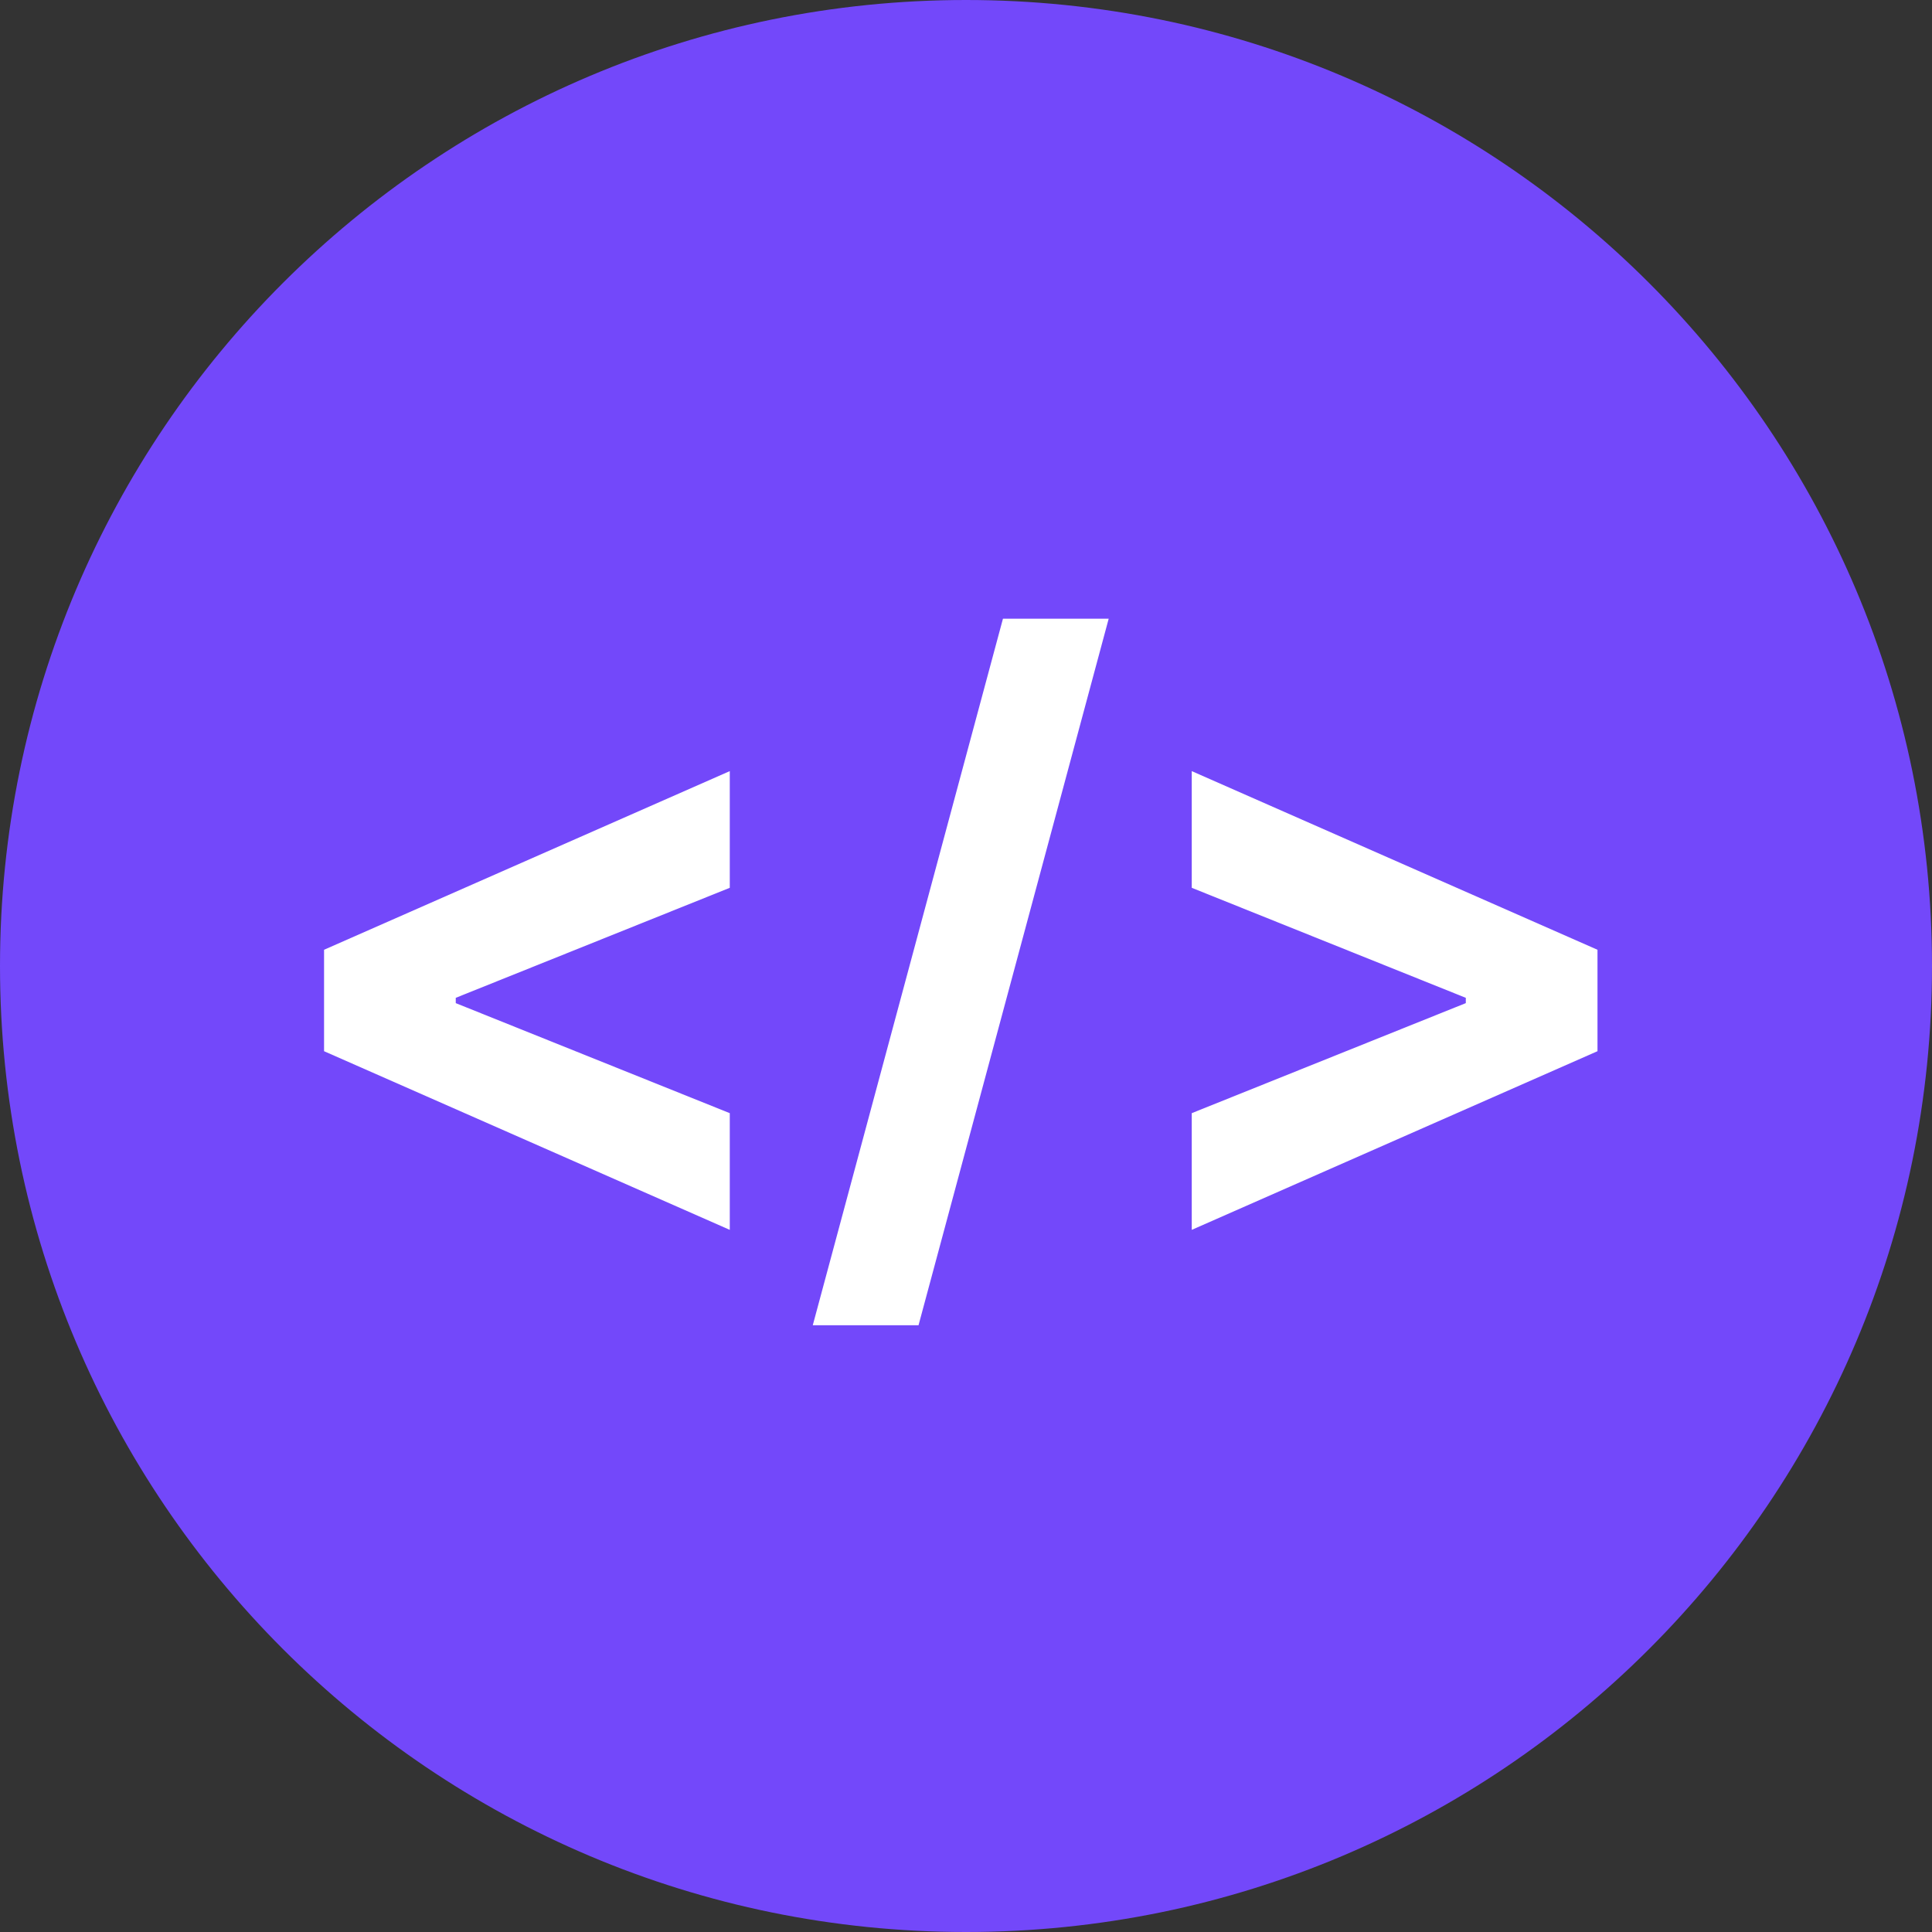
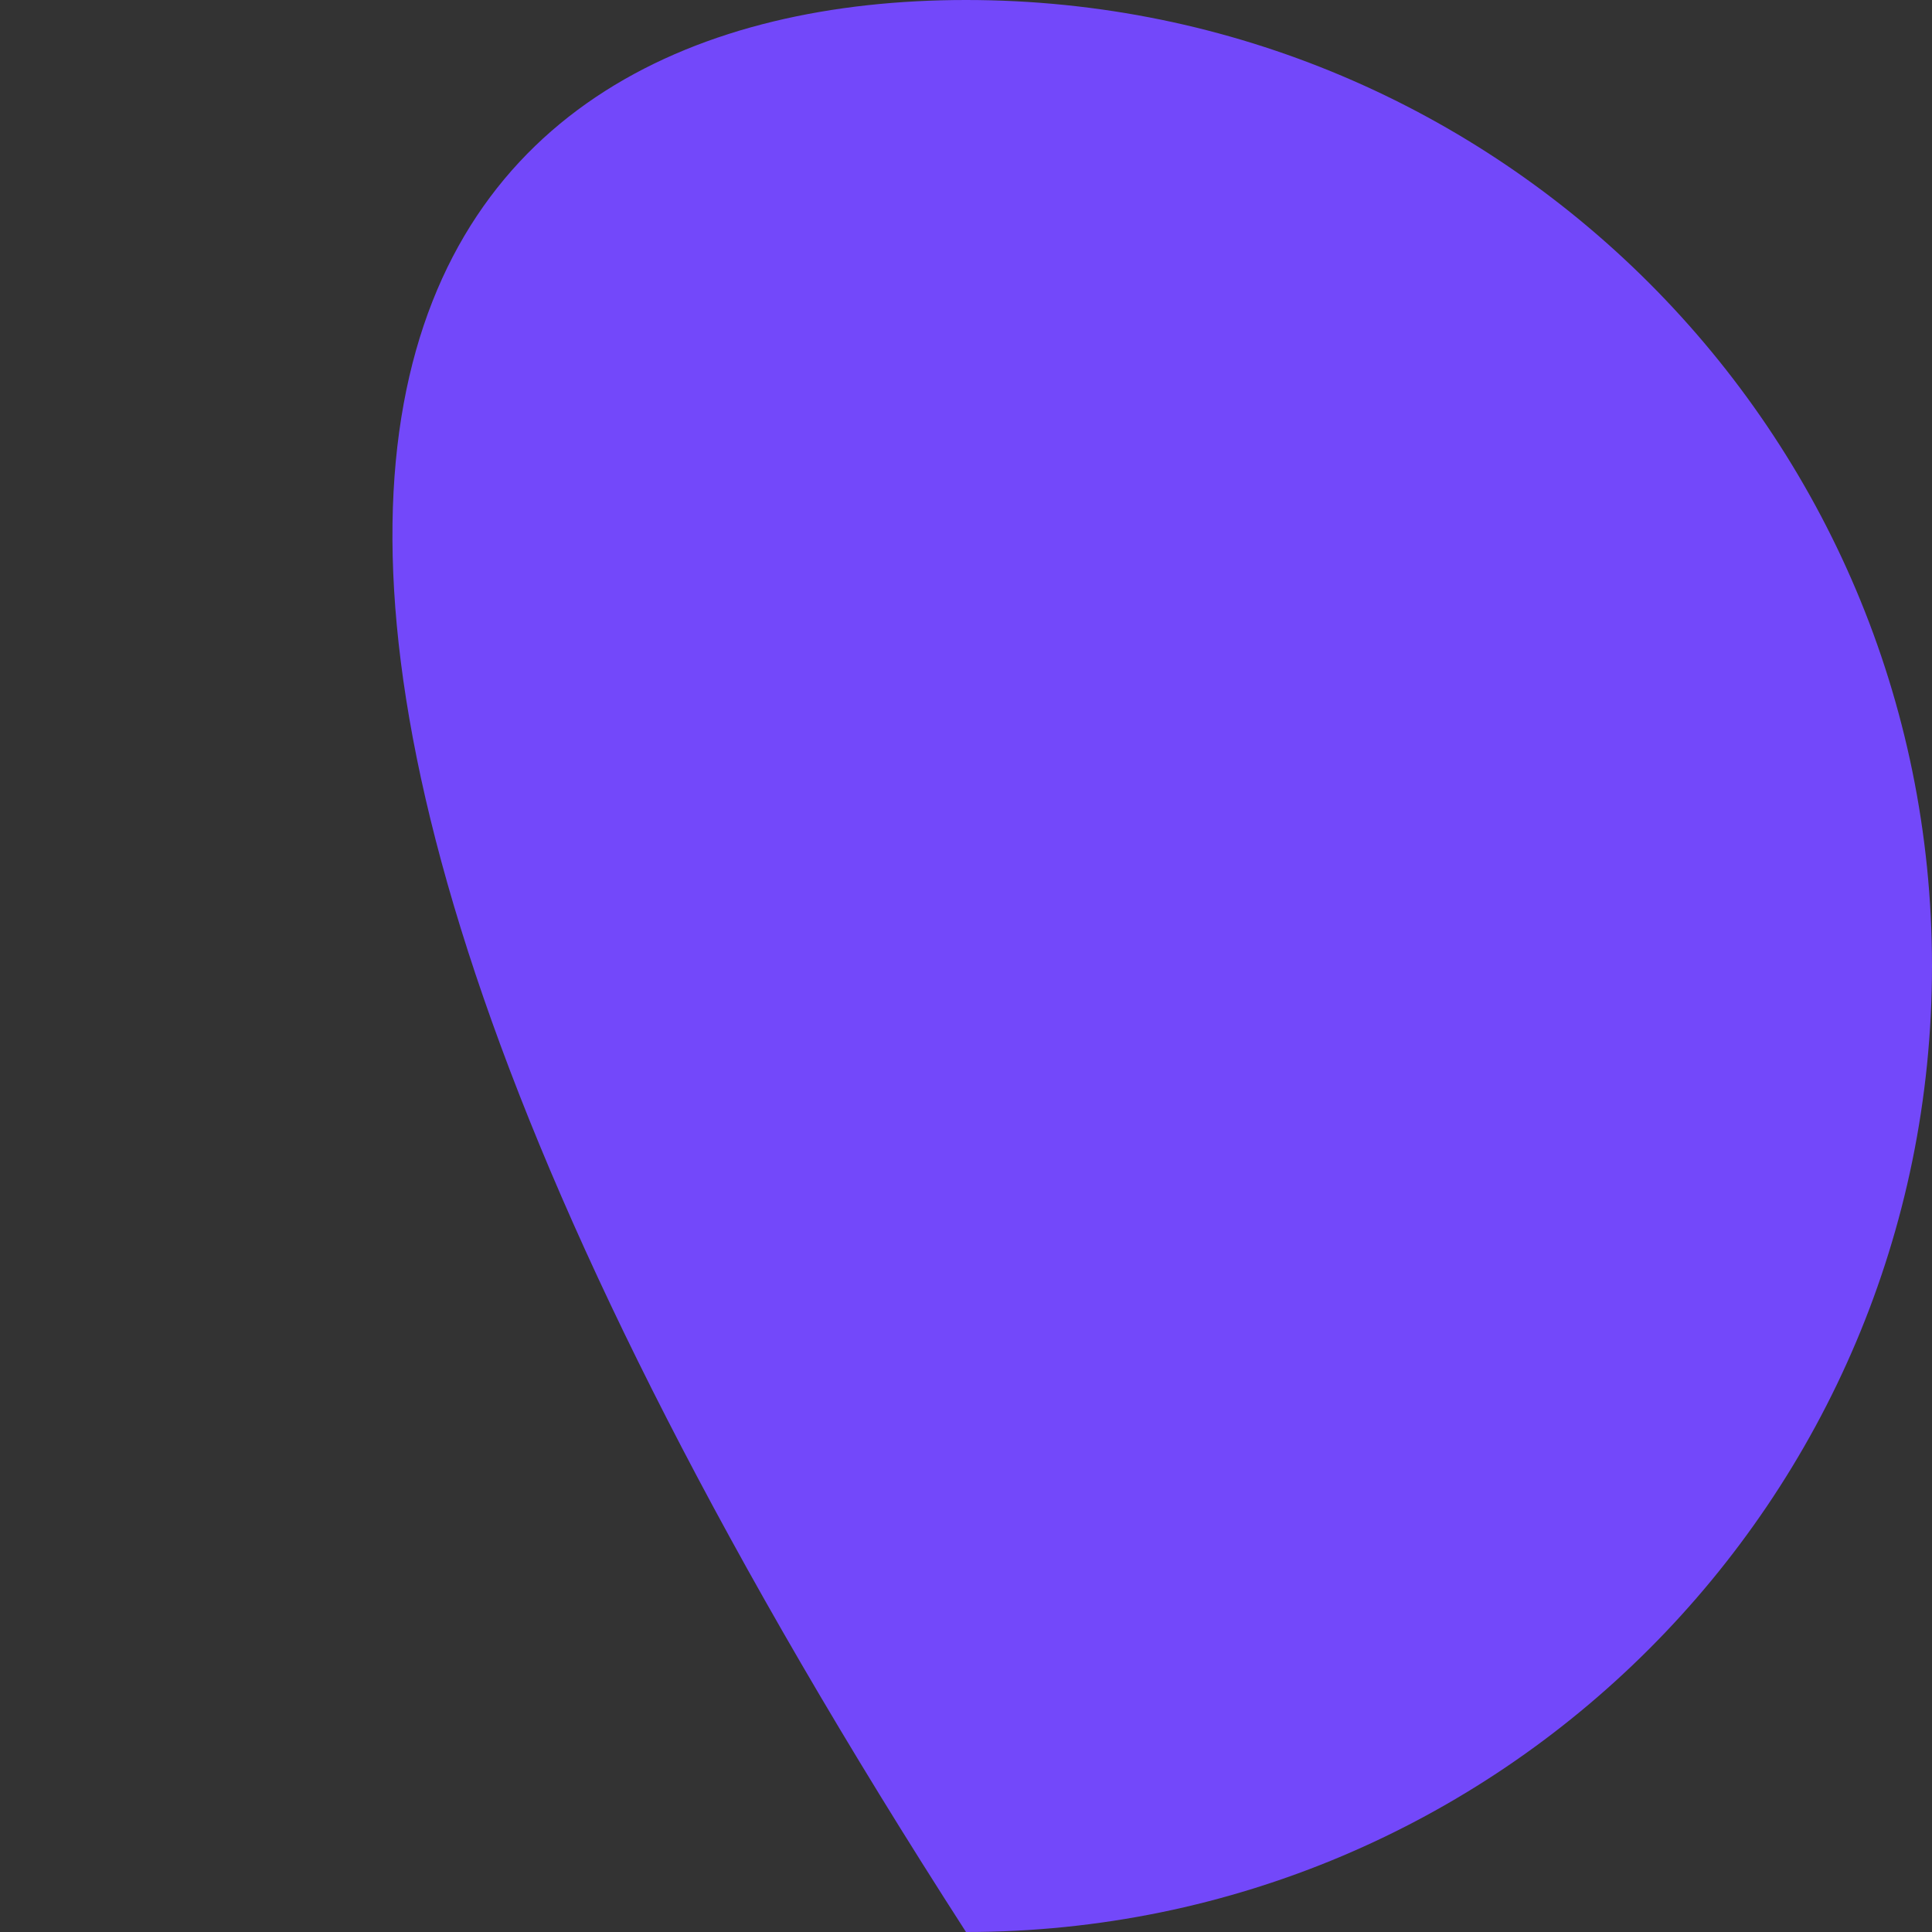
<svg xmlns="http://www.w3.org/2000/svg" width="100" height="100" viewBox="0 0 100 100" fill="none">
  <rect x="0" y="0" width="100" height="100" fill="#333333" stroke="none" />
-   <path d="M100 50C100 77.614 77.614 100 50 100C22.386 100 0 77.614 0 50C0 22.386 22.386 0 50 0C77.614 0 100 22.386 100 50Z" fill="#7348FA" />
-   <path d="M16.773 54.41V49.16L37.773 39.913V45.953L23.396 51.725L23.59 51.412V52.158L23.396 51.844L37.773 57.617V63.657L16.773 54.41ZM57.386 32.023L47.543 68.594H42.069L51.913 32.023H57.386ZM82.686 54.41L61.685 63.657V57.617L76.063 51.844L75.87 52.158V51.412L76.063 51.725L61.685 45.953V39.913L82.686 49.16V54.41Z" fill="white" />
+   <path d="M100 50C100 77.614 77.614 100 50 100C0 22.386 22.386 0 50 0C77.614 0 100 22.386 100 50Z" fill="#7348FA" />
</svg>